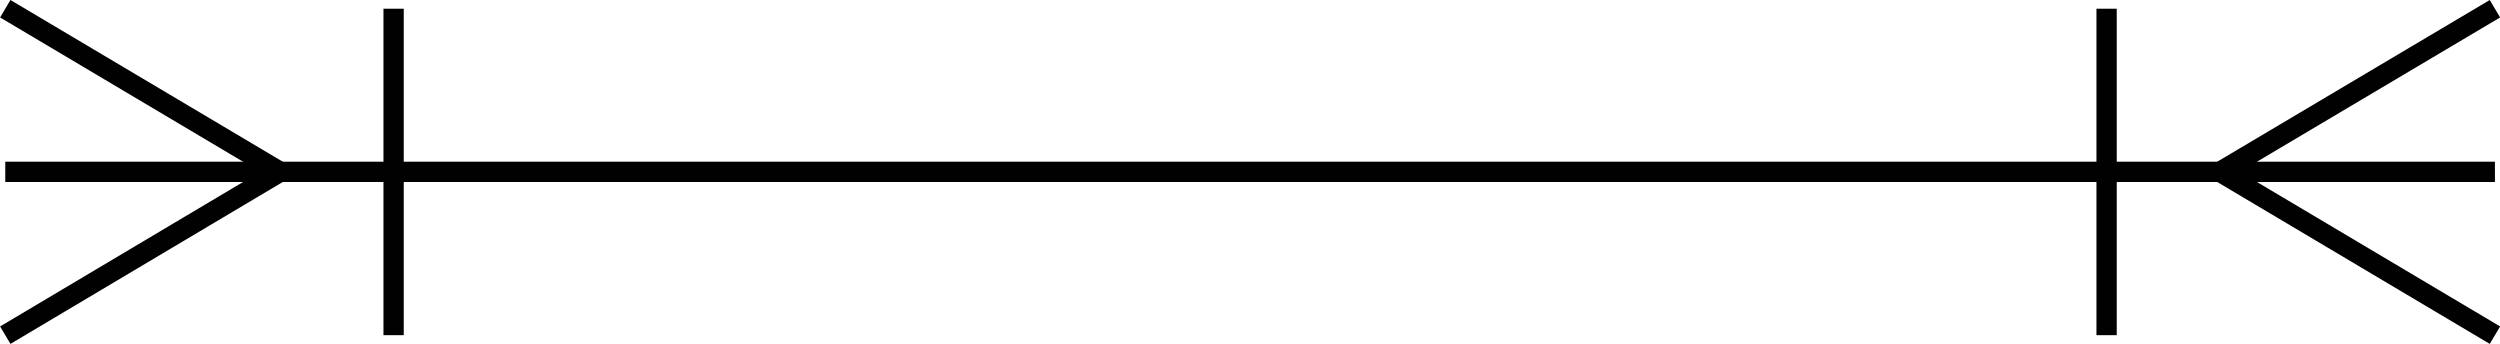
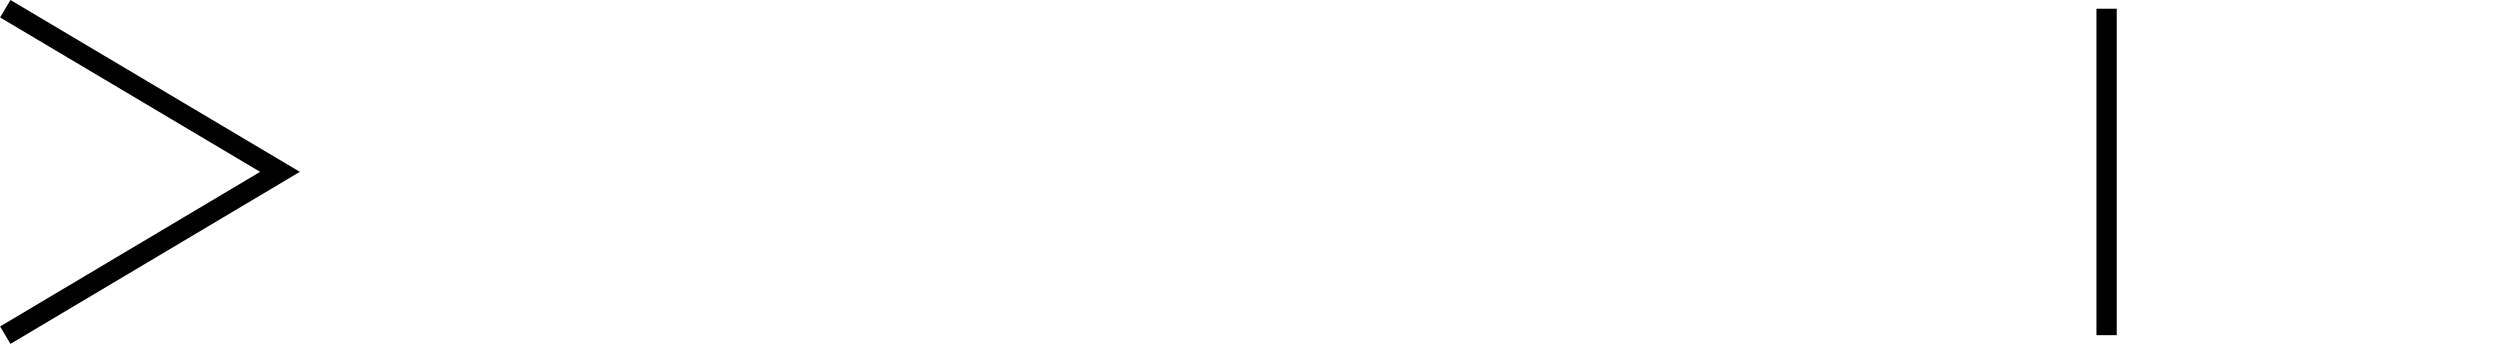
<svg xmlns="http://www.w3.org/2000/svg" viewBox="0 0 123.22 16.95">
  <defs>
    <style>.a{fill:none;stroke:#010101;stroke-miterlimit:10;}</style>
  </defs>
  <title>OneMany</title>
  <polyline class="a" points="0.26 16.52 13.8 8.47 0.26 0.43" />
-   <line class="a" x1="0.26" y1="8.47" x2="122.97" y2="8.47" />
-   <line class="a" x1="19.4" y1="0.43" x2="19.4" y2="16.52" />
-   <polyline class="a" points="122.97 16.52 109.42 8.47 122.97 0.43" />
  <line class="a" x1="103.83" y1="0.43" x2="103.83" y2="16.52" />
</svg>